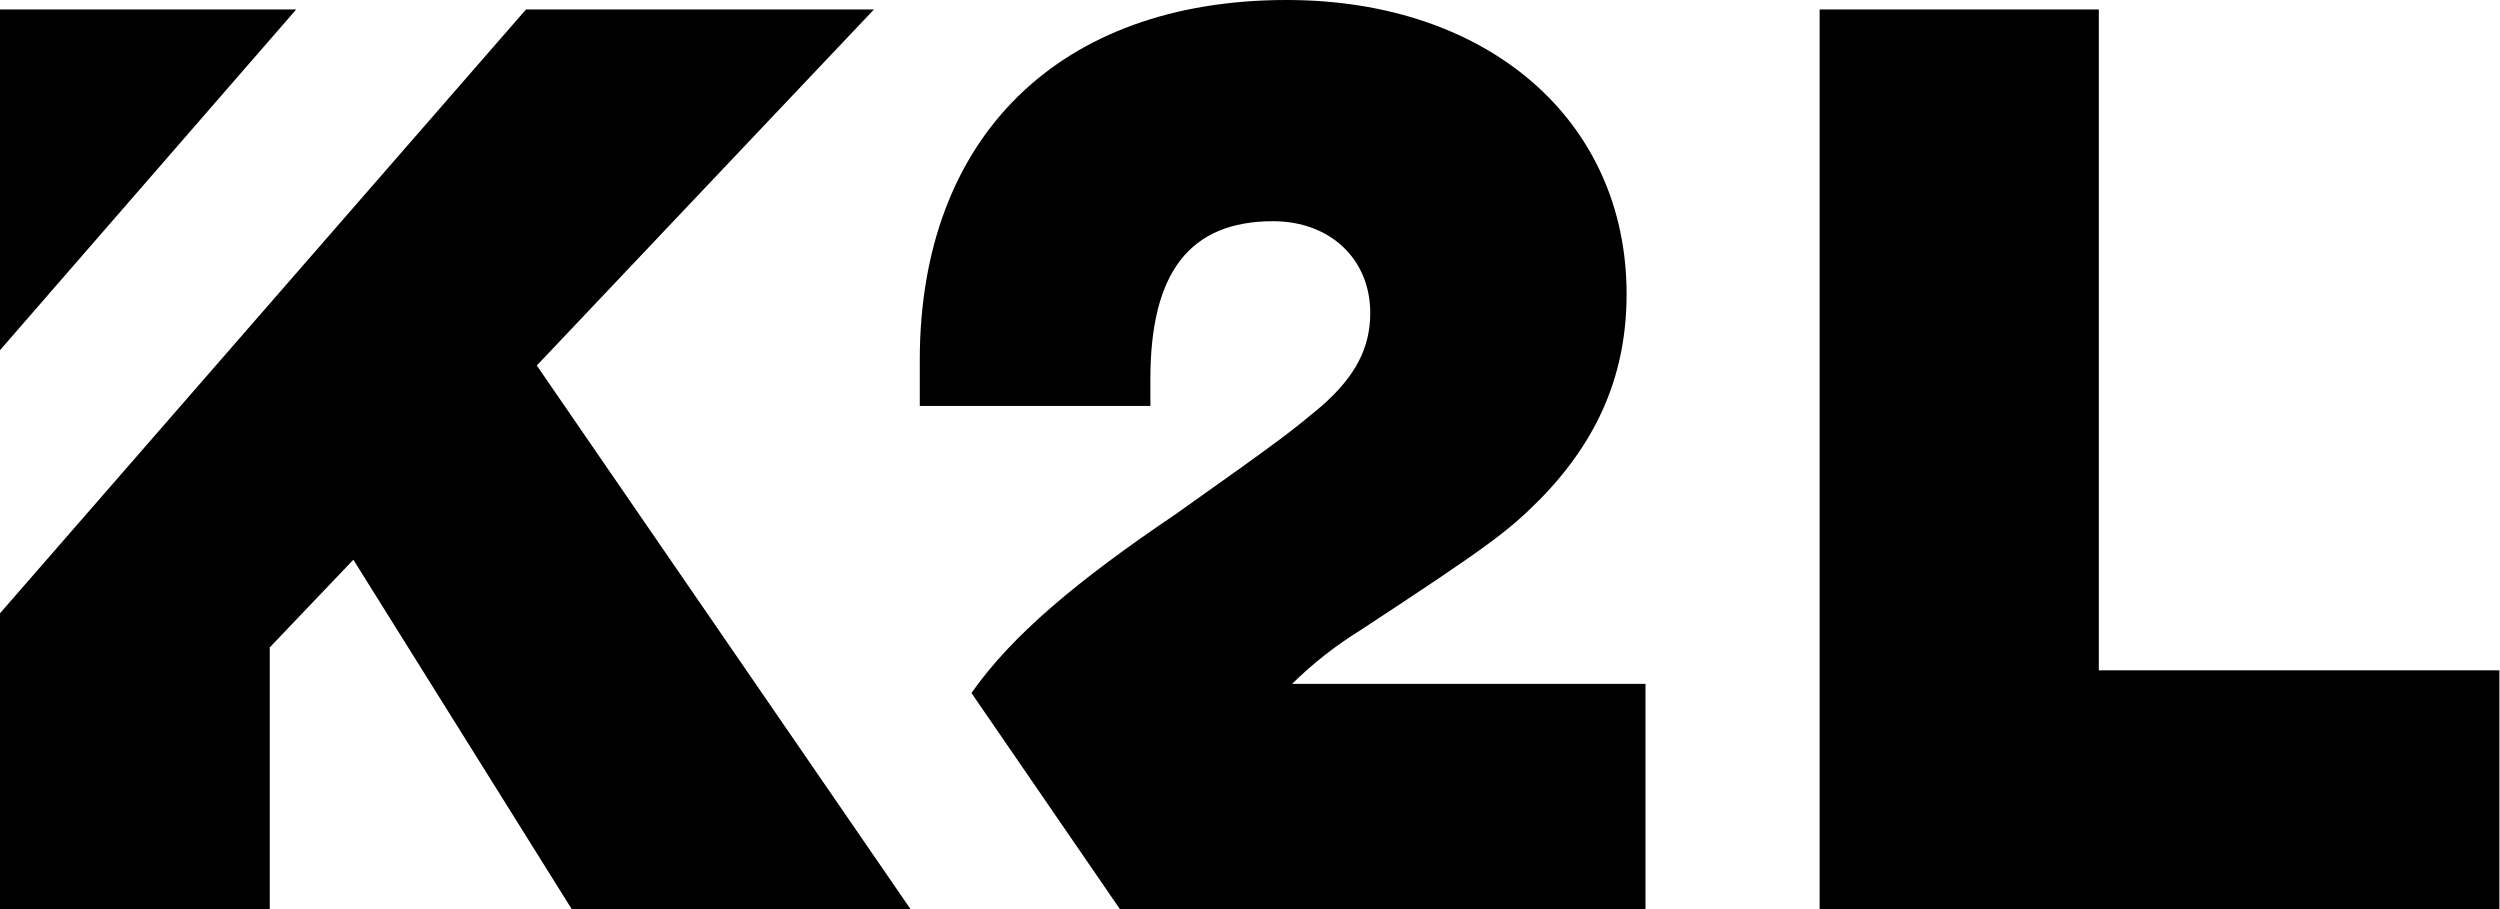
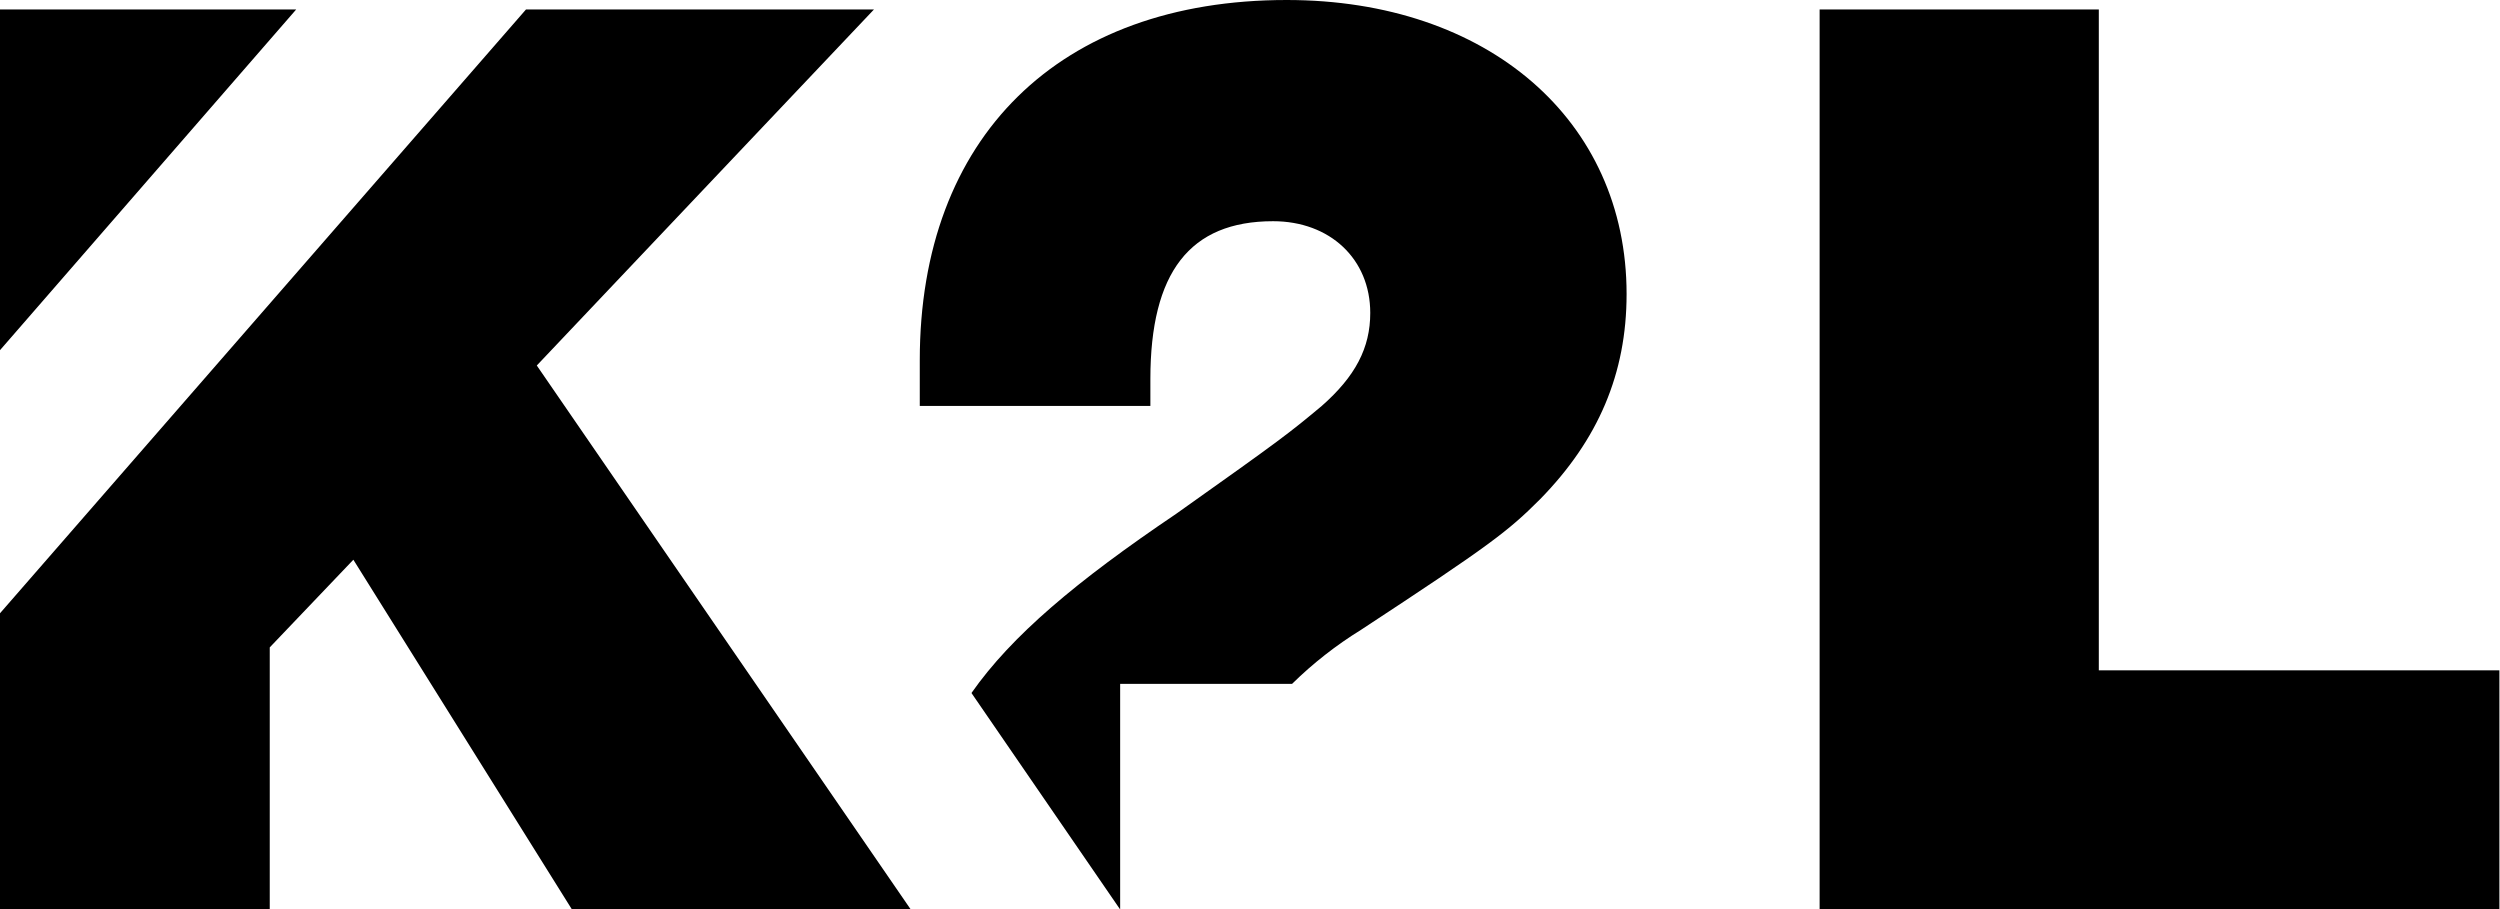
<svg xmlns="http://www.w3.org/2000/svg" width="99" height="36" viewBox="0 0 99 36" fill="none">
  <g id="Layer 2">
    <g id="Layer 1">
-       <path id="Vector" d="M98.976 35.999V26.545H83.113V0.374H72.057V35.999H98.976ZM44.358 35.999H65.162V27.08H51.167C51.993 26.268 52.907 25.552 53.892 24.944C59.019 21.579 59.713 21.044 60.995 19.762C63.292 17.412 64.413 14.794 64.413 11.644C64.413 4.754 58.912 0 50.954 0C41.928 0 36.423 5.447 36.423 14.261V16.076H45.555V15.009C45.555 10.789 47.112 8.76 50.416 8.76C52.665 8.76 54.262 10.255 54.262 12.393C54.262 13.777 53.674 14.903 52.338 16.078C51.056 17.147 50.79 17.36 46.571 20.351C42.618 23.02 40.063 25.172 38.47 27.443L44.351 36.005L44.358 35.999ZM36.055 35.999L21.257 14.474L34.61 0.374H20.83L0 24.286V35.999H10.682V25.637L13.993 22.165L22.643 36.005L36.055 35.999ZM11.73 0.374H0V13.867L11.73 0.374Z" fill="black" />
+       <path id="Vector" d="M98.976 35.999V26.545H83.113V0.374H72.057V35.999H98.976ZM44.358 35.999V27.08H51.167C51.993 26.268 52.907 25.552 53.892 24.944C59.019 21.579 59.713 21.044 60.995 19.762C63.292 17.412 64.413 14.794 64.413 11.644C64.413 4.754 58.912 0 50.954 0C41.928 0 36.423 5.447 36.423 14.261V16.076H45.555V15.009C45.555 10.789 47.112 8.76 50.416 8.76C52.665 8.76 54.262 10.255 54.262 12.393C54.262 13.777 53.674 14.903 52.338 16.078C51.056 17.147 50.79 17.36 46.571 20.351C42.618 23.02 40.063 25.172 38.47 27.443L44.351 36.005L44.358 35.999ZM36.055 35.999L21.257 14.474L34.61 0.374H20.83L0 24.286V35.999H10.682V25.637L13.993 22.165L22.643 36.005L36.055 35.999ZM11.73 0.374H0V13.867L11.73 0.374Z" fill="black" />
    </g>
  </g>
</svg>